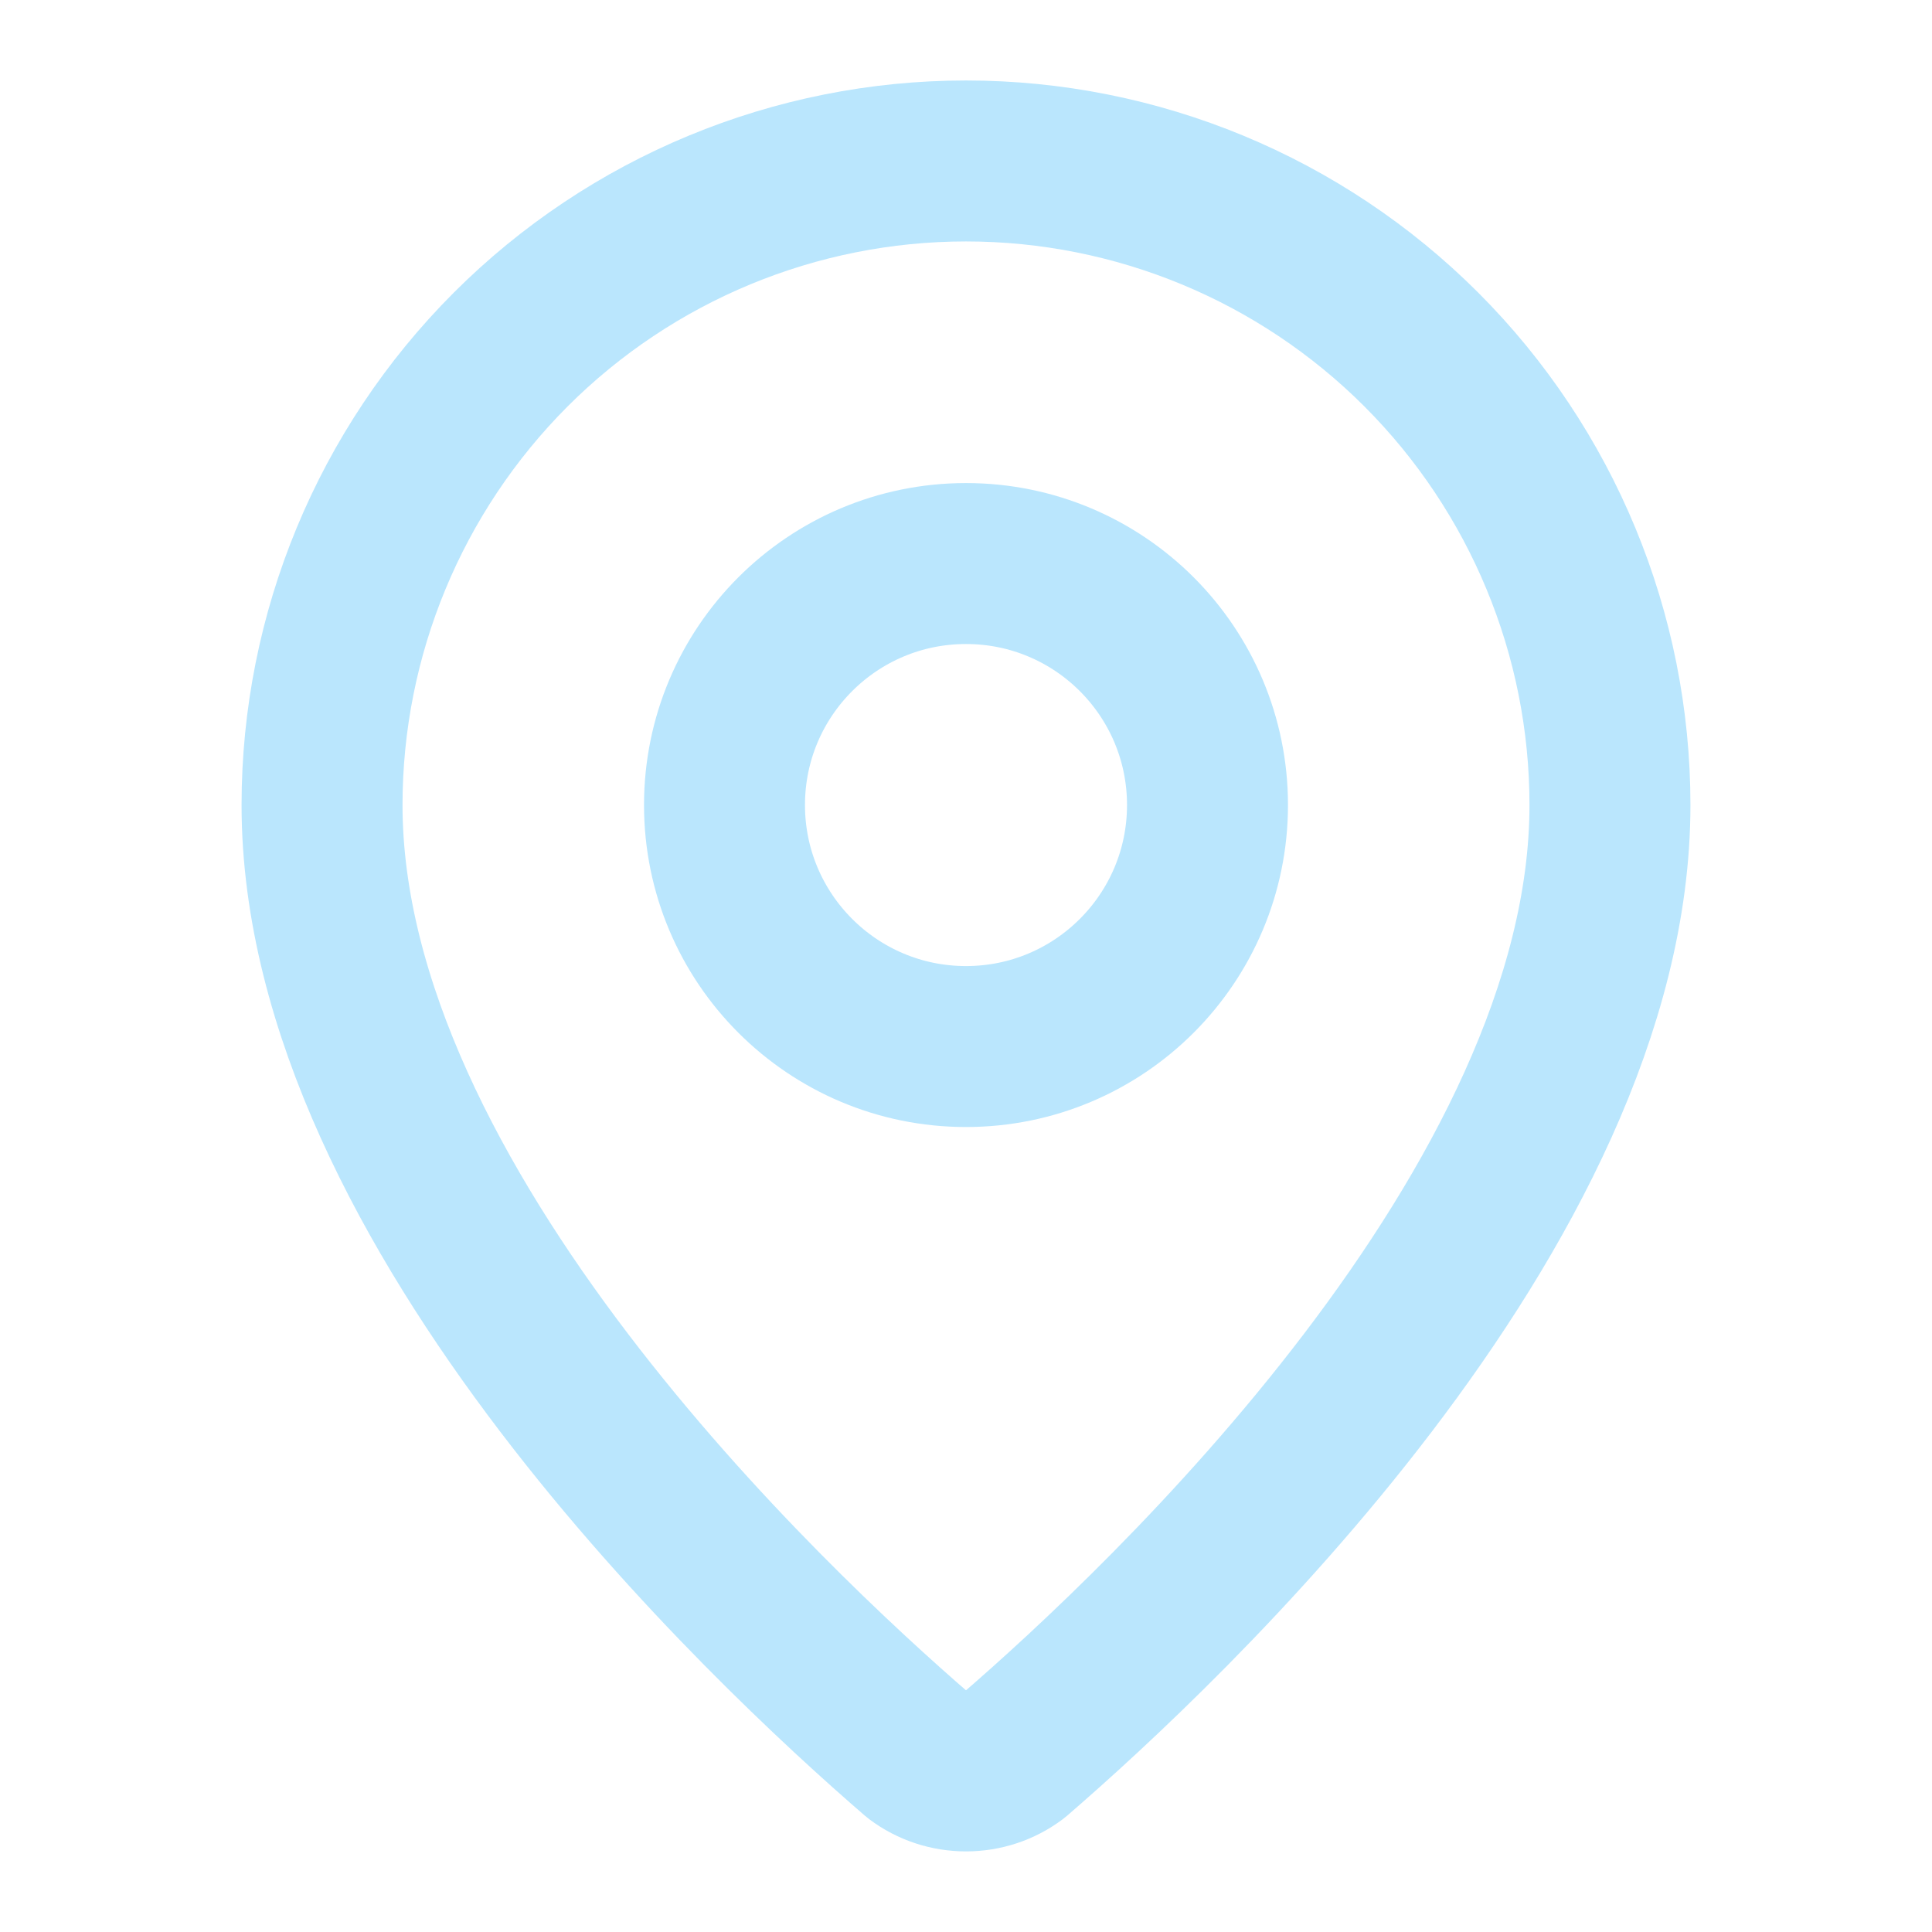
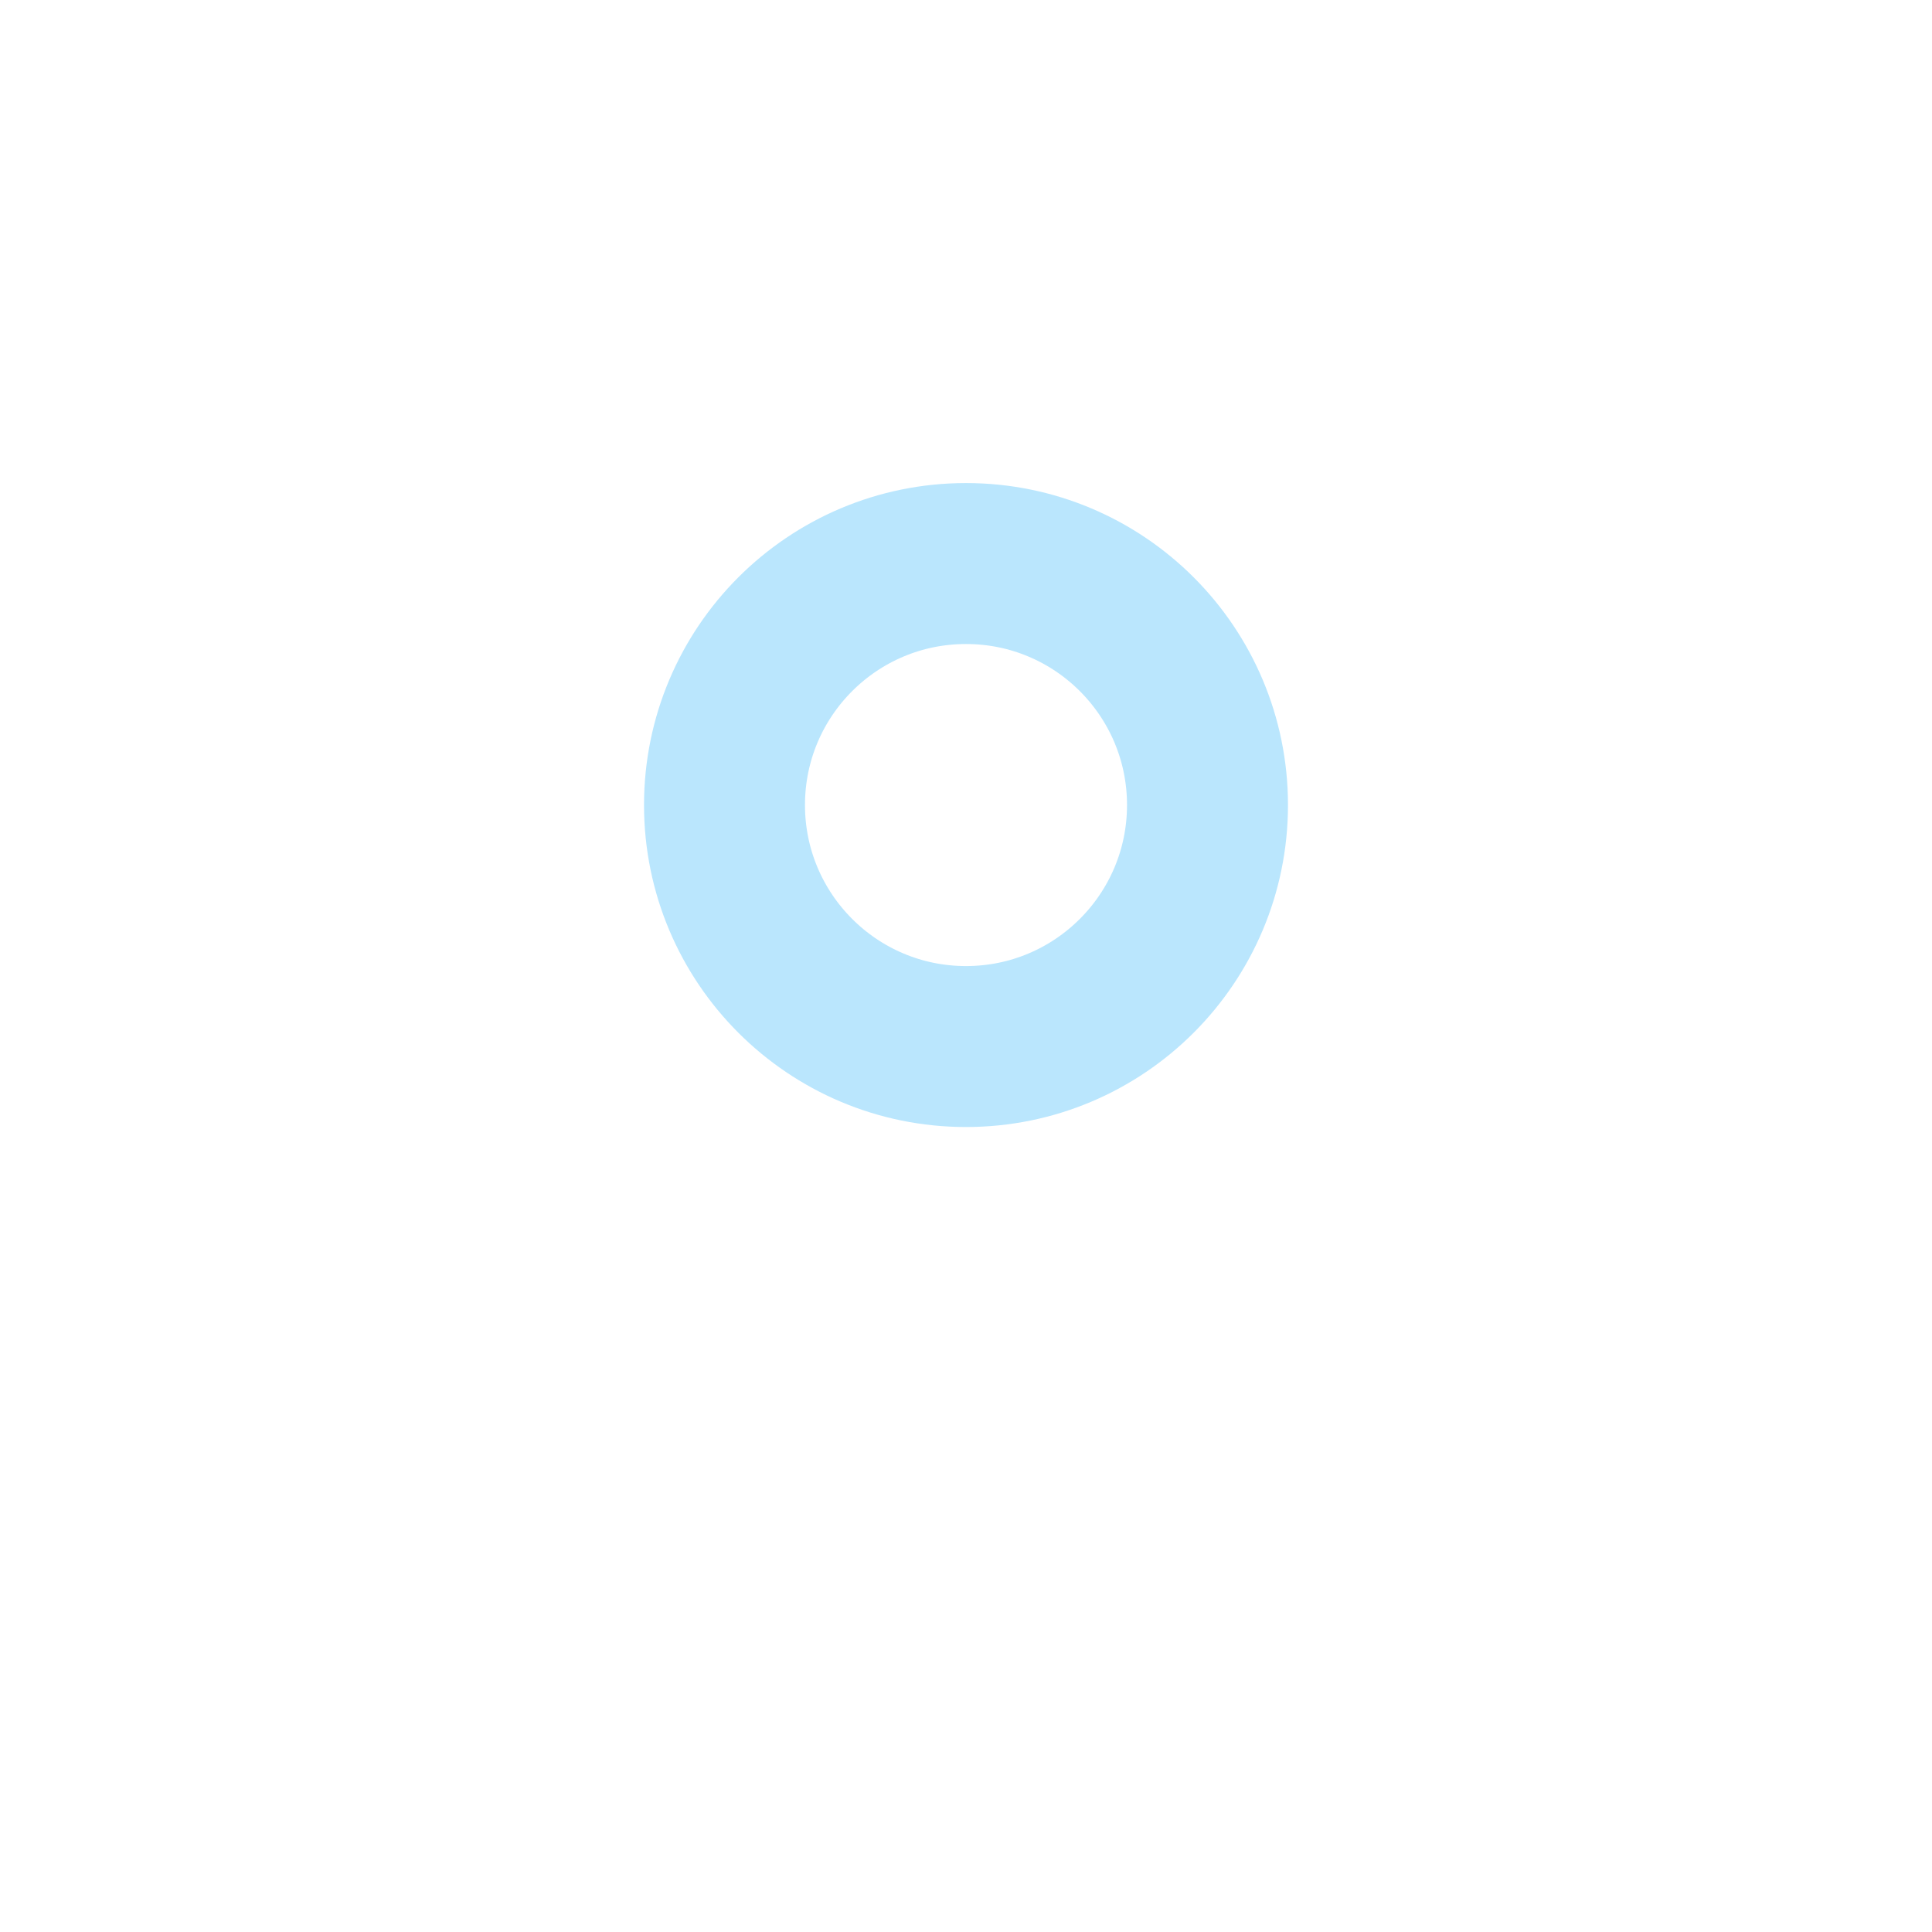
<svg xmlns="http://www.w3.org/2000/svg" width="16" height="16" viewBox="0 0 16 16" fill="none">
-   <path d="M13.333 6.667C13.333 9.995 9.641 13.462 8.401 14.533C8.285 14.62 8.145 14.666 8 14.666C7.855 14.666 7.715 14.62 7.599 14.533C6.359 13.462 2.667 9.995 2.667 6.667C2.667 5.252 3.229 3.896 4.229 2.895C5.229 1.895 6.586 1.333 8 1.333C9.415 1.333 10.771 1.895 11.771 2.895C12.771 3.896 13.333 5.252 13.333 6.667Z" stroke="#BAE6FD" stroke-width="1.333" stroke-linecap="round" stroke-linejoin="round" />
  <path d="M8 8.667C9.105 8.667 10 7.771 10 6.667C10 5.562 9.105 4.667 8 4.667C6.895 4.667 6 5.562 6 6.667C6 7.771 6.895 8.667 8 8.667Z" stroke="#BAE6FD" stroke-width="1.333" stroke-linecap="round" stroke-linejoin="round" />
</svg>